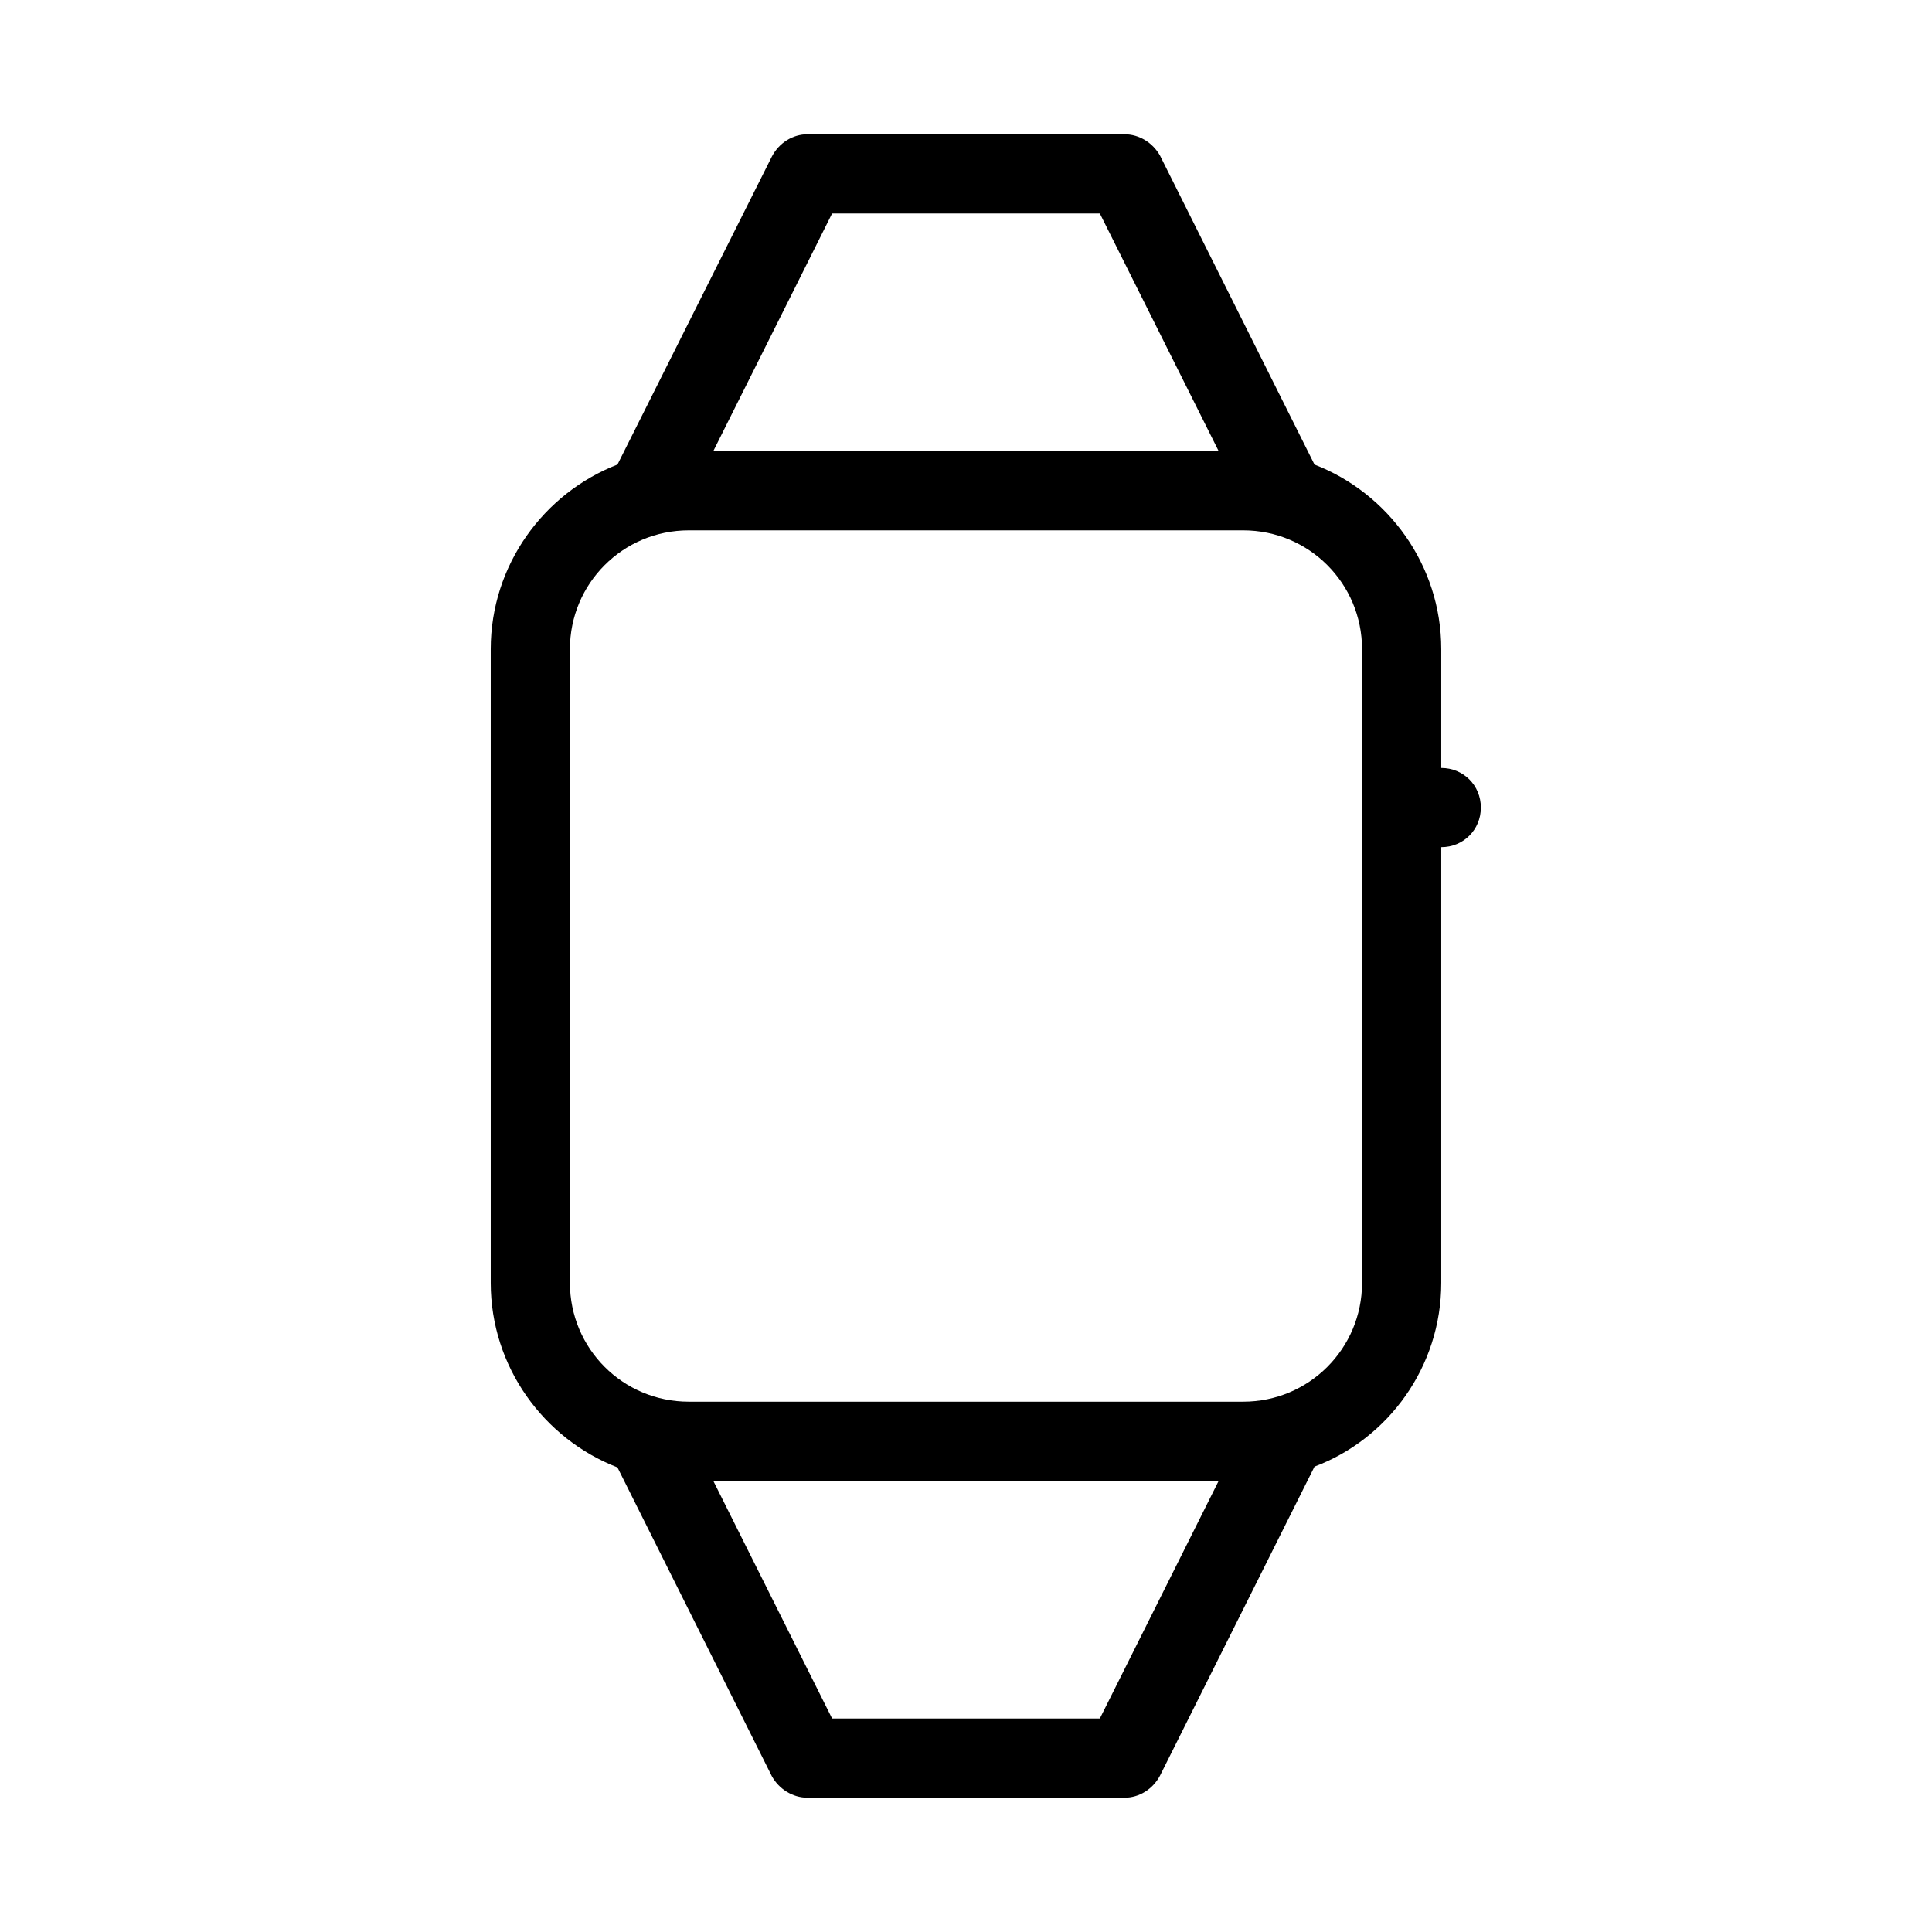
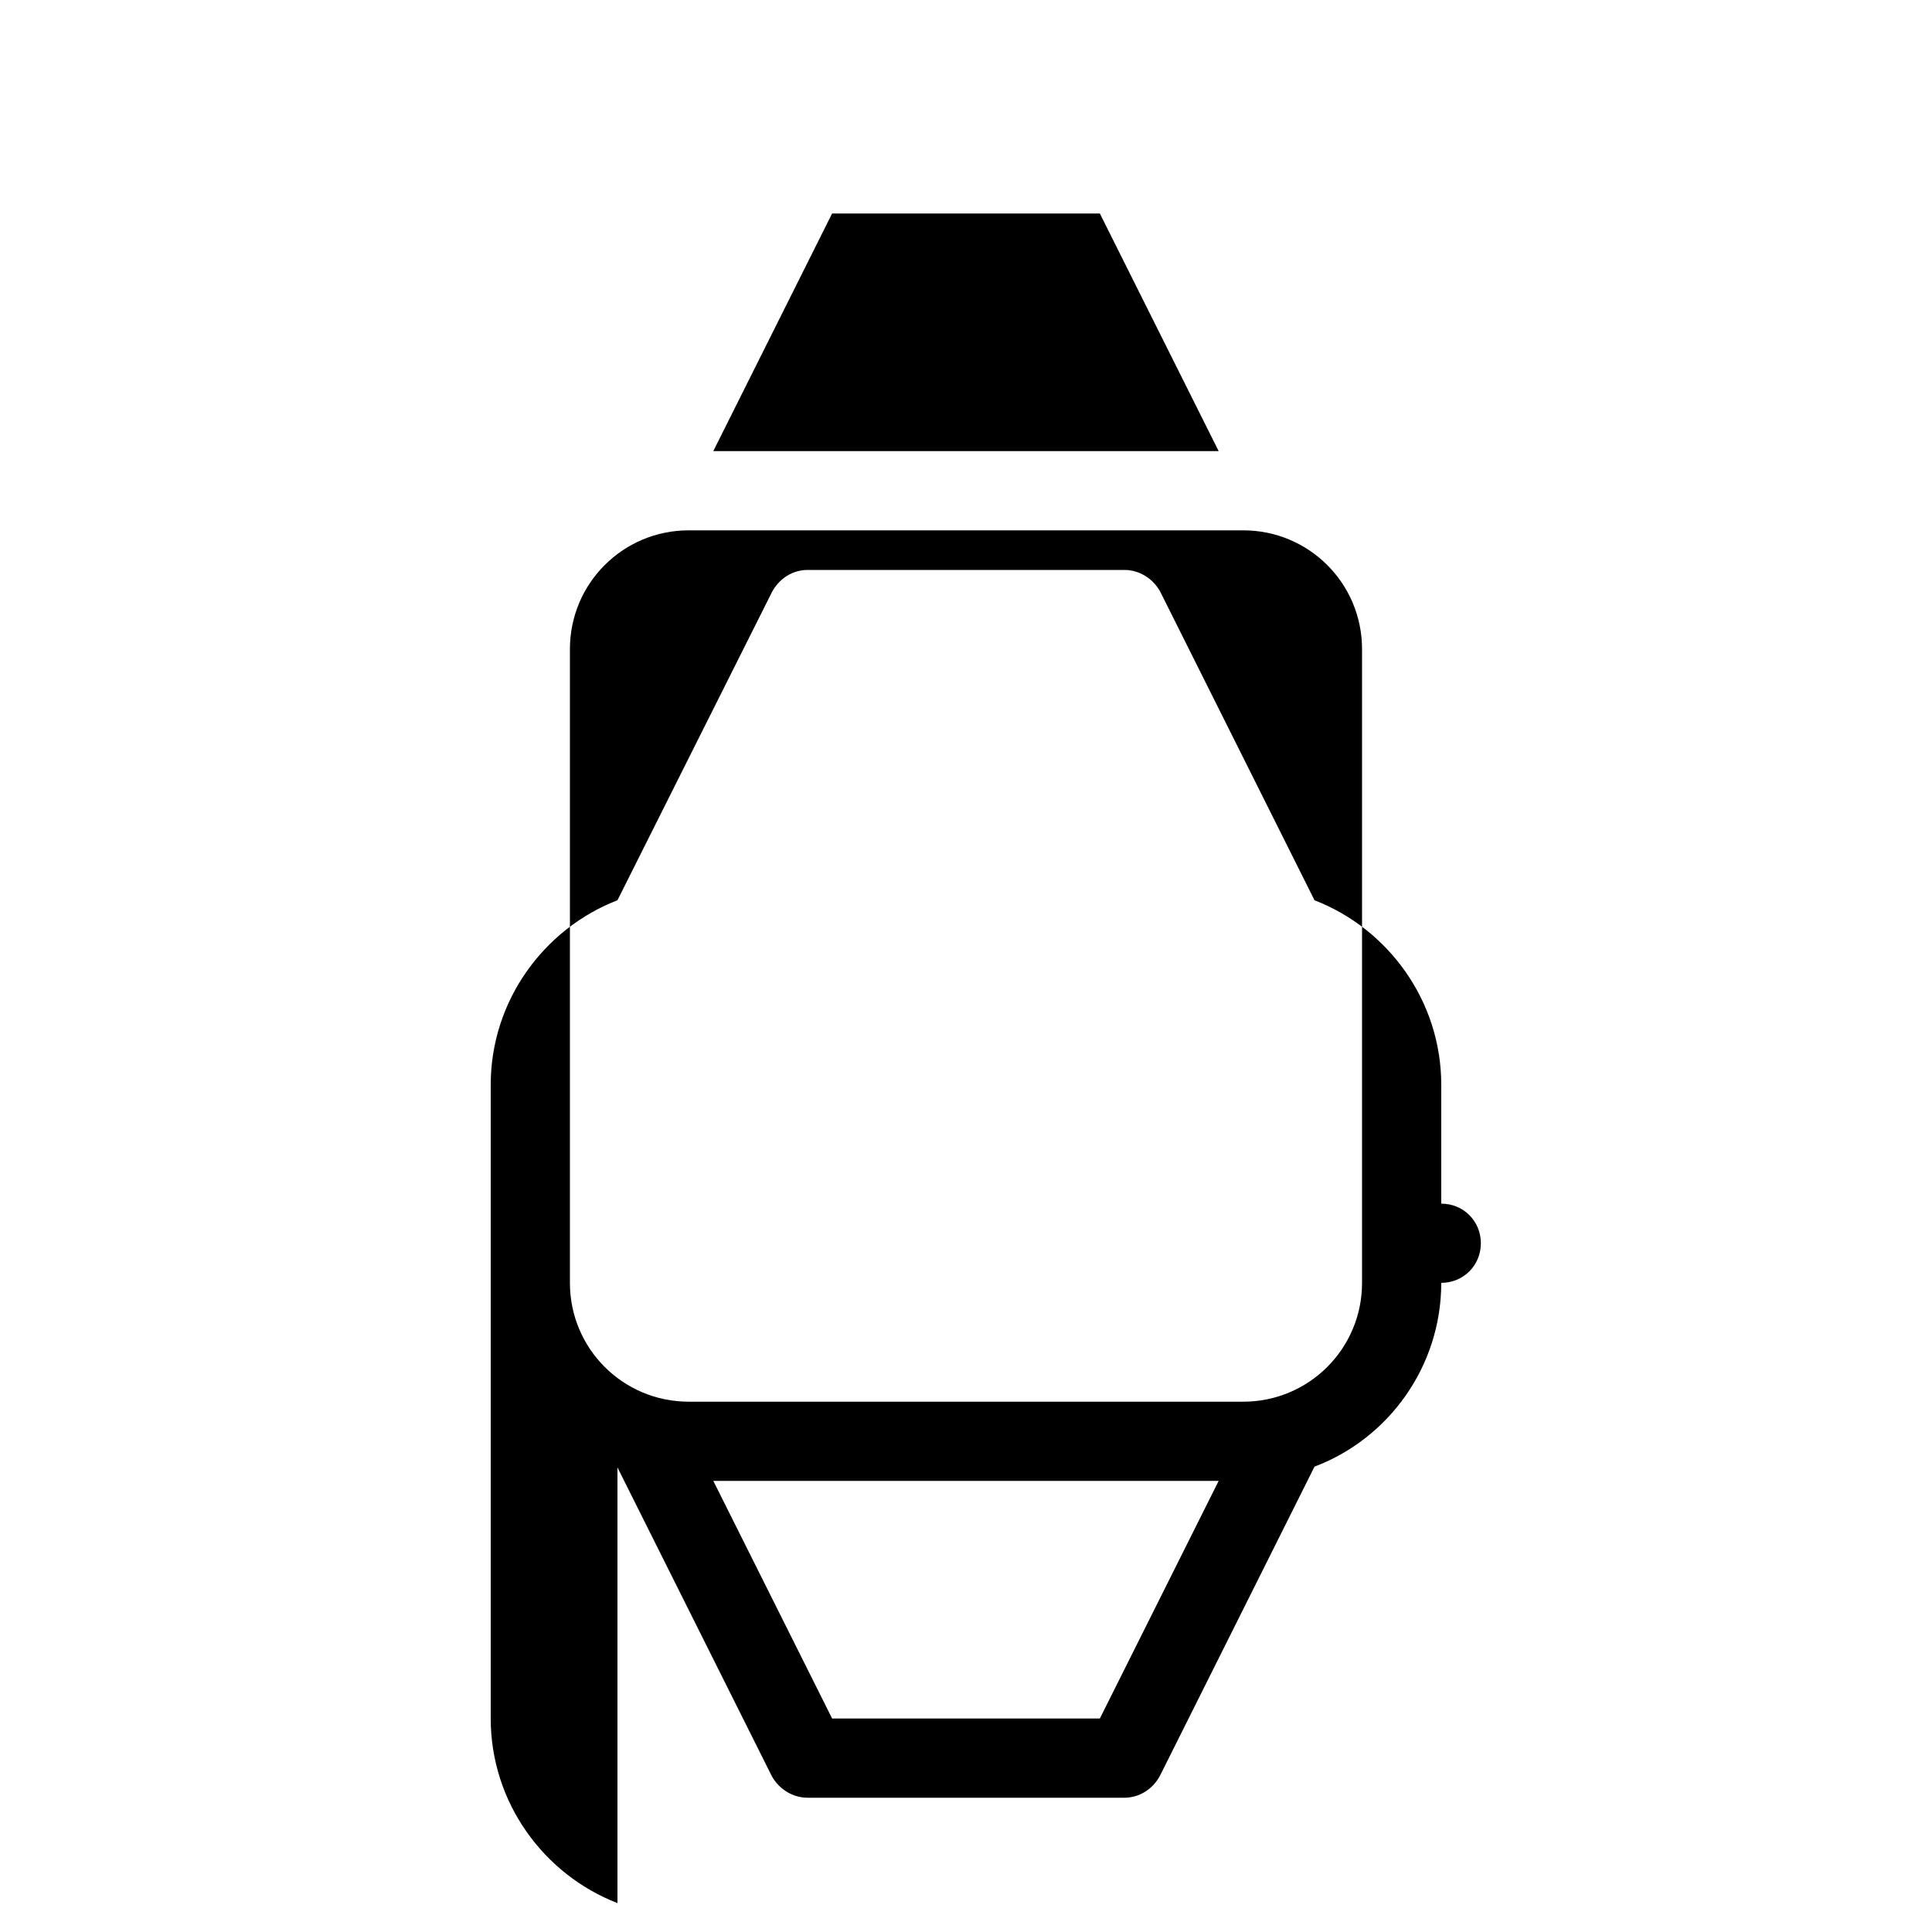
<svg xmlns="http://www.w3.org/2000/svg" fill="#000000" width="800px" height="800px" version="1.1" viewBox="144 144 512 512">
-   <path d="m307.63 532.88 40.934 81.867c1.891 3.359 5.461 5.668 9.449 5.668h83.969c3.988 0 7.559-2.309 9.445-5.879l40.934-81.867c19.523-7.348 33.586-26.449 33.586-48.703v-115.46c5.879 0 10.496-4.617 10.496-10.496 0-5.875-4.617-10.492-10.496-10.492v-31.488c0-22.25-14.066-41.355-33.586-48.91l-40.934-81.867c-1.891-3.363-5.457-5.672-9.445-5.672h-83.969c-3.988 0-7.559 2.309-9.445 5.879l-40.938 81.656c-19.523 7.559-33.586 26.66-33.586 48.914v167.94c0 22.25 14.062 41.352 33.586 48.91zm127.84 66.543h-70.953l-31.488-62.977h133.93zm-70.953-398.85h70.953l31.488 62.977h-133.93zm-69.484 115.46c0-17.422 14.066-31.488 31.488-31.488h146.95c17.422 0 31.484 14.062 31.484 31.488v167.94c0 17.422-14.066 31.488-31.488 31.488h-146.95c-17.422-0.004-31.484-14.066-31.484-31.492z" />
+   <path d="m307.63 532.88 40.934 81.867c1.891 3.359 5.461 5.668 9.449 5.668h83.969c3.988 0 7.559-2.309 9.445-5.879l40.934-81.867c19.523-7.348 33.586-26.449 33.586-48.703c5.879 0 10.496-4.617 10.496-10.496 0-5.875-4.617-10.492-10.496-10.492v-31.488c0-22.25-14.066-41.355-33.586-48.91l-40.934-81.867c-1.891-3.363-5.457-5.672-9.445-5.672h-83.969c-3.988 0-7.559 2.309-9.445 5.879l-40.938 81.656c-19.523 7.559-33.586 26.66-33.586 48.914v167.94c0 22.25 14.062 41.352 33.586 48.91zm127.84 66.543h-70.953l-31.488-62.977h133.93zm-70.953-398.85h70.953l31.488 62.977h-133.93zm-69.484 115.46c0-17.422 14.066-31.488 31.488-31.488h146.95c17.422 0 31.484 14.062 31.484 31.488v167.94c0 17.422-14.066 31.488-31.488 31.488h-146.95c-17.422-0.004-31.484-14.066-31.484-31.492z" />
</svg>